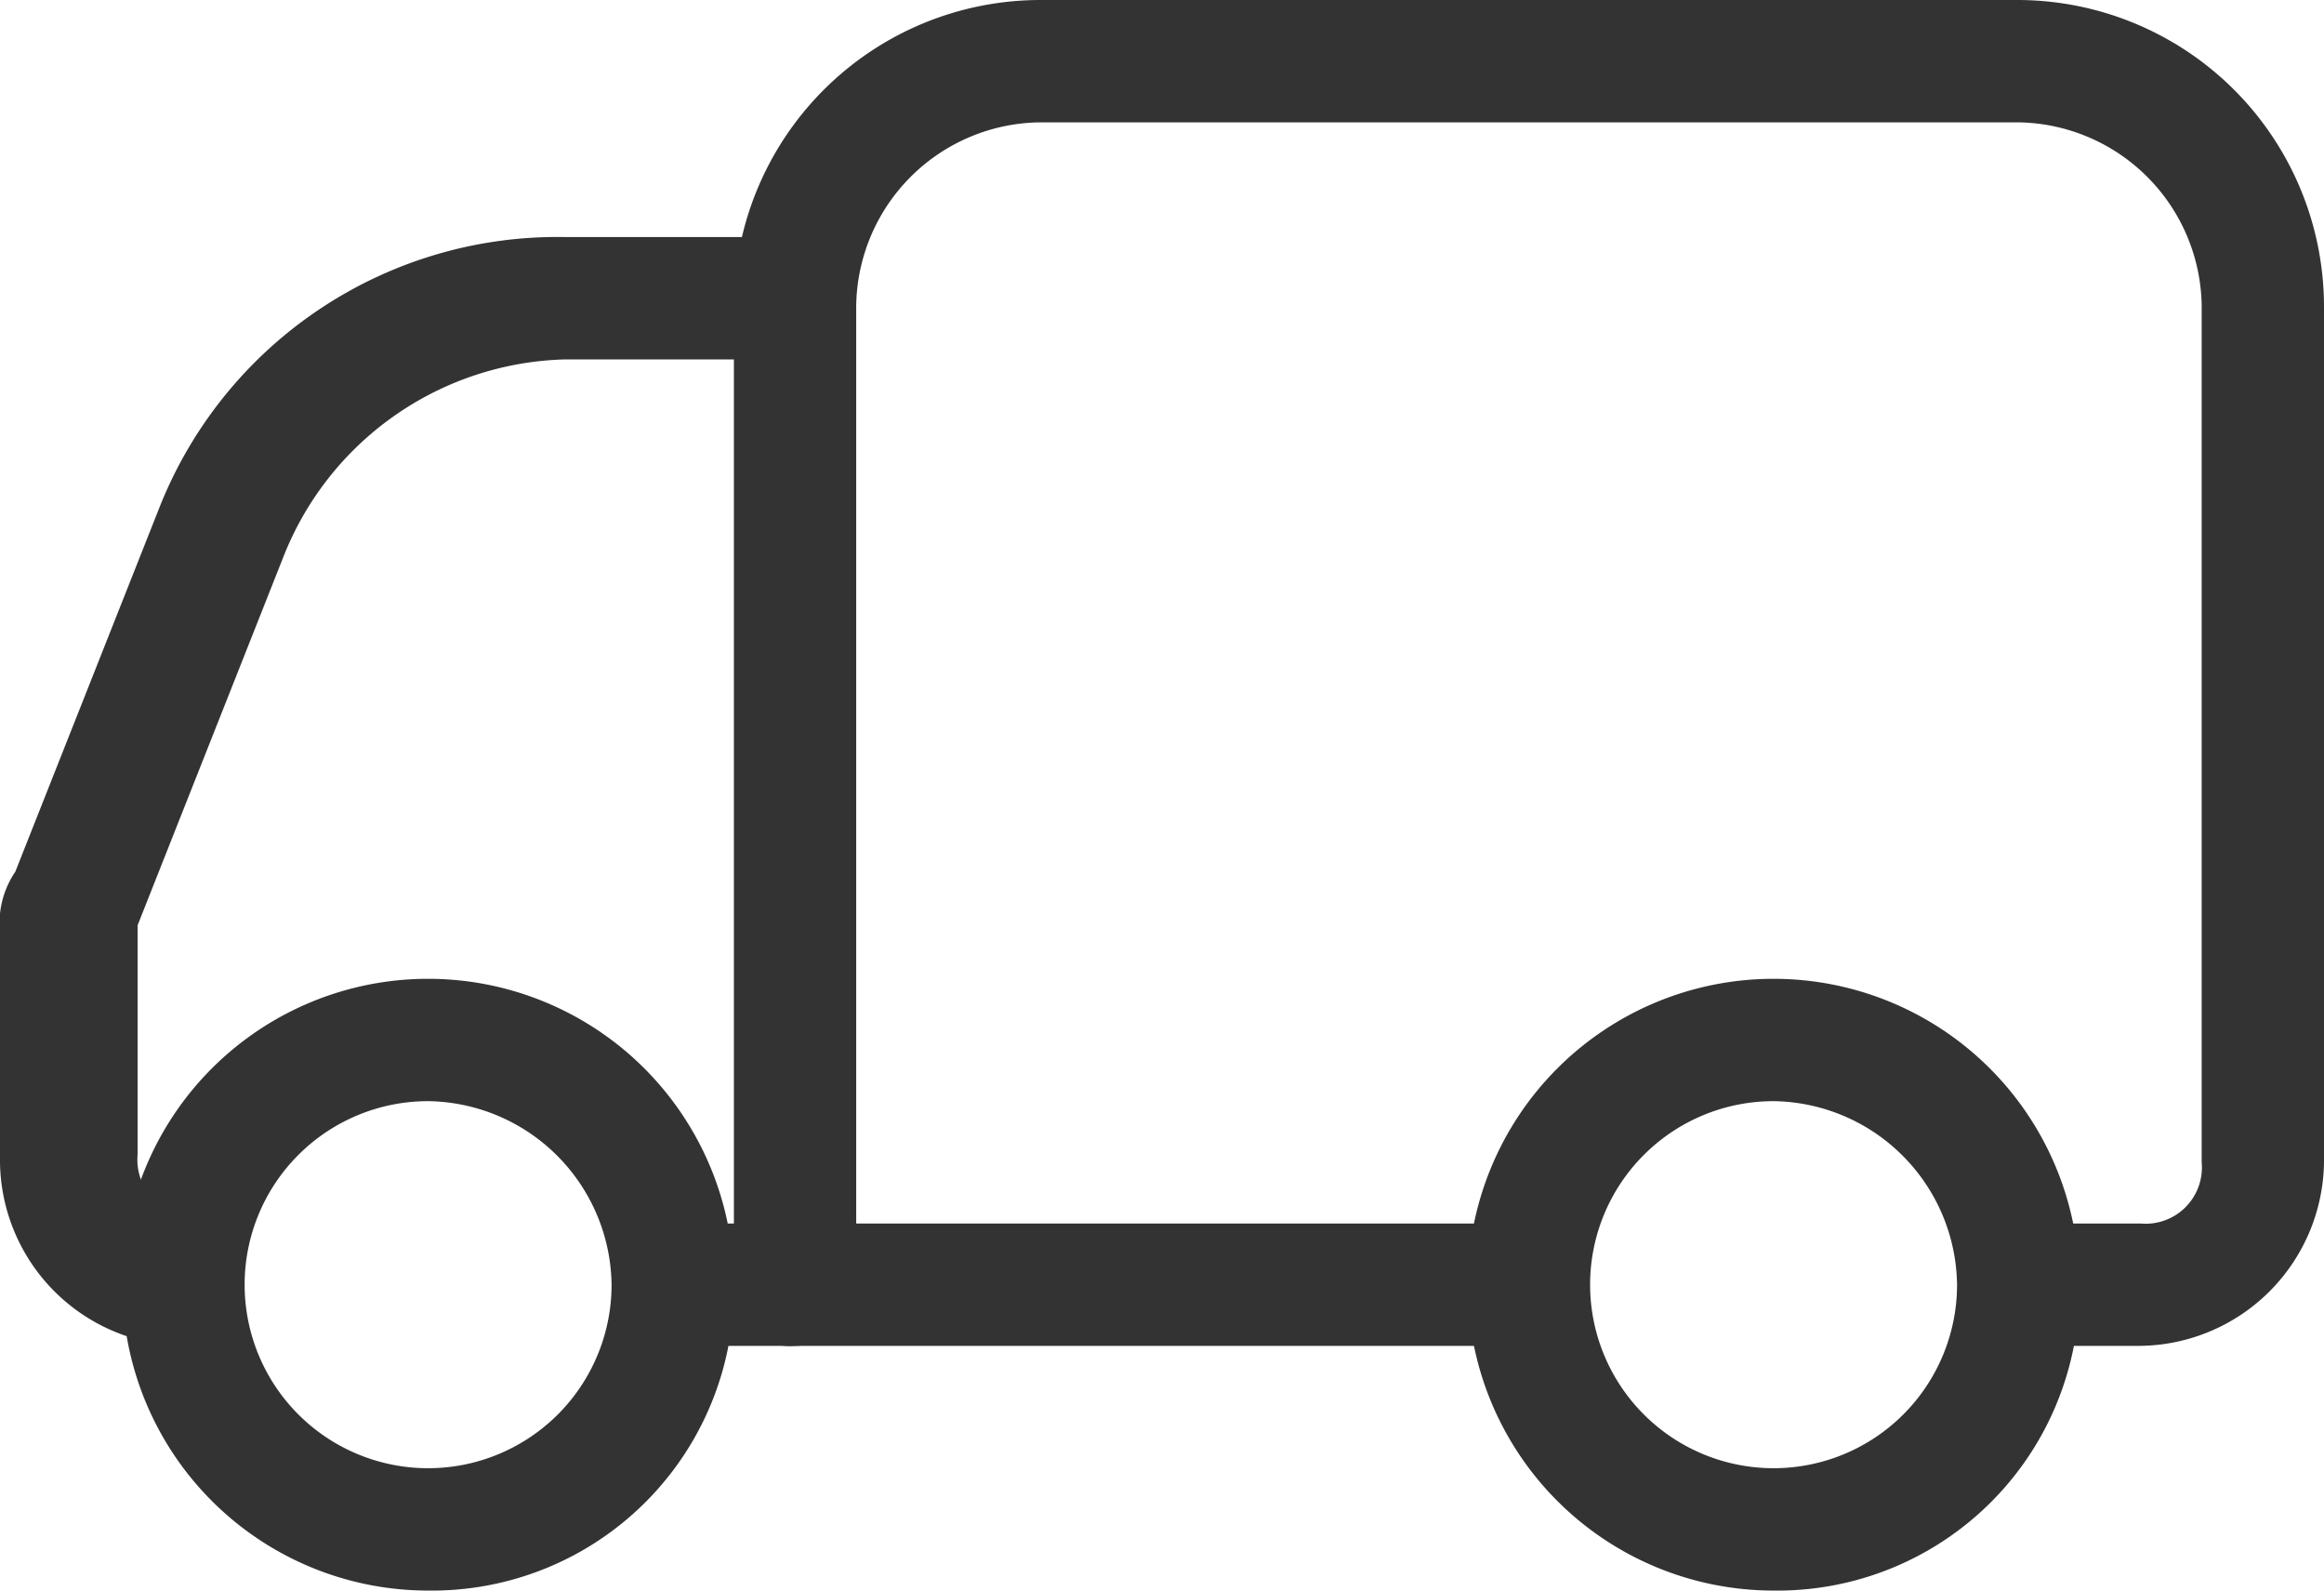
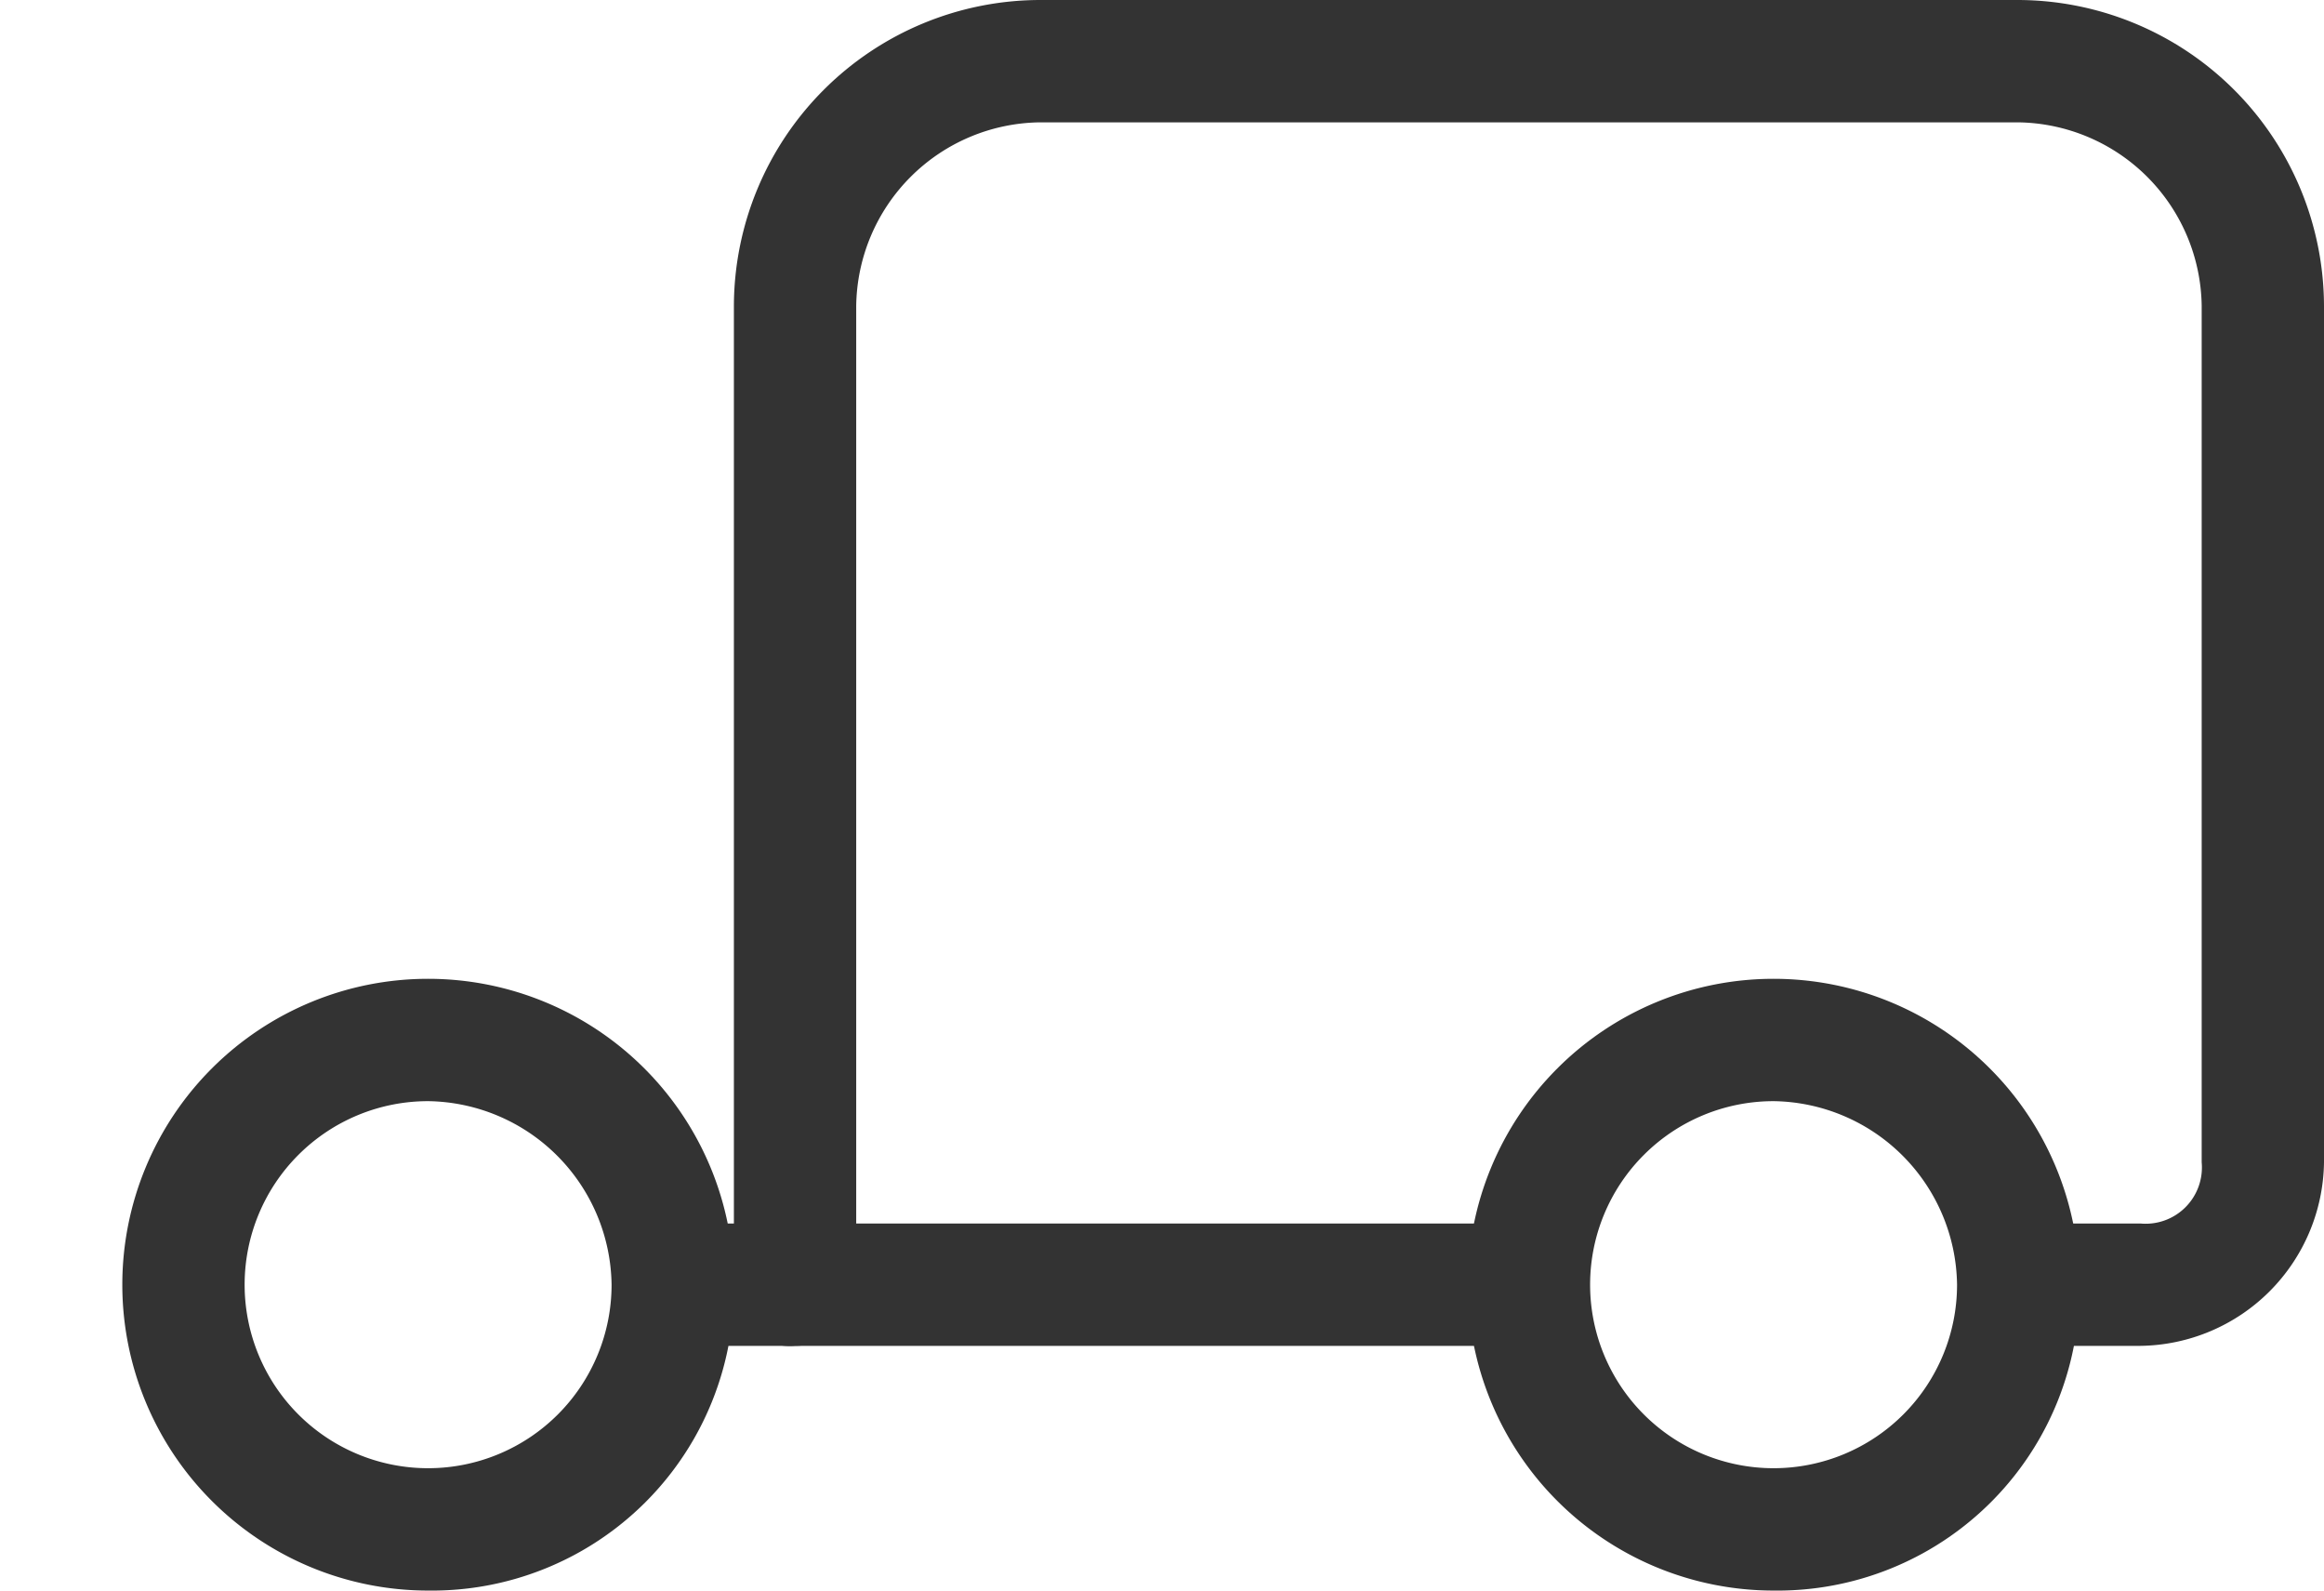
<svg xmlns="http://www.w3.org/2000/svg" width="30.4" height="20.8" viewBox="0 0 30.4 20.8">
  <g id="Group_697" data-name="Group 697" transform="translate(-101.1 -1465.5)">
    <g id="Group_696" data-name="Group 696">
      <g id="Group_695" data-name="Group 695">
        <g id="Group_693" data-name="Group 693">
          <g id="Group_689" data-name="Group 689">
-             <path id="Path_342" data-name="Path 342" d="M103.5,1483.1a2.433,2.433,0,0,1-2.4-2.4v-3a1.2,1.2,0,0,1,.2-.8l1.9-4.8a5.6,5.6,0,0,1,5.3-3.5h3.2l-.8,1.6h-2.4a4.072,4.072,0,0,0-3.7,2.6l-1.9,4.8v3a.736.736,0,0,0,.8.8v1.8l-.2-.1Z" fill="#333" />
-           </g>
+             </g>
          <g id="Group_690" data-name="Group 690">
            <path id="Path_343" data-name="Path 343" d="M106.7,1486.3a4,4,0,1,1,4-4A3.949,3.949,0,0,1,106.7,1486.3Zm0-6.4a2.4,2.4,0,1,0,2.4,2.4A2.433,2.433,0,0,0,106.7,1479.9Z" fill="#333" />
          </g>
          <g id="Group_691" data-name="Group 691">
            <path id="Path_344" data-name="Path 344" d="M127.5,1481.5h1.6a.736.736,0,0,0,.8-.8v-11.2a2.433,2.433,0,0,0-2.4-2.4H114.7a2.433,2.433,0,0,0-2.4,2.4v12h8.8v1.6h-9.6a.736.736,0,0,1-.8-.8v-12.8a4.012,4.012,0,0,1,4-4h12.8a4.012,4.012,0,0,1,4,4v11.2a2.433,2.433,0,0,1-2.4,2.4h-1.6Z" fill="#333" />
          </g>
          <g id="Group_692" data-name="Group 692">
            <path id="Path_345" data-name="Path 345" d="M124.3,1486.3a4,4,0,1,1,4-4A3.949,3.949,0,0,1,124.3,1486.3Zm0-6.4a2.4,2.4,0,1,0,2.4,2.4A2.433,2.433,0,0,0,124.3,1479.9Z" fill="#333" />
          </g>
        </g>
        <g id="Group_694" data-name="Group 694">
          <path id="Path_346" data-name="Path 346" d="M109.9,1481.5h1.6a.8.8,0,1,1,0,1.6h-1.6Z" fill="#333" />
        </g>
      </g>
    </g>
  </g>
</svg>